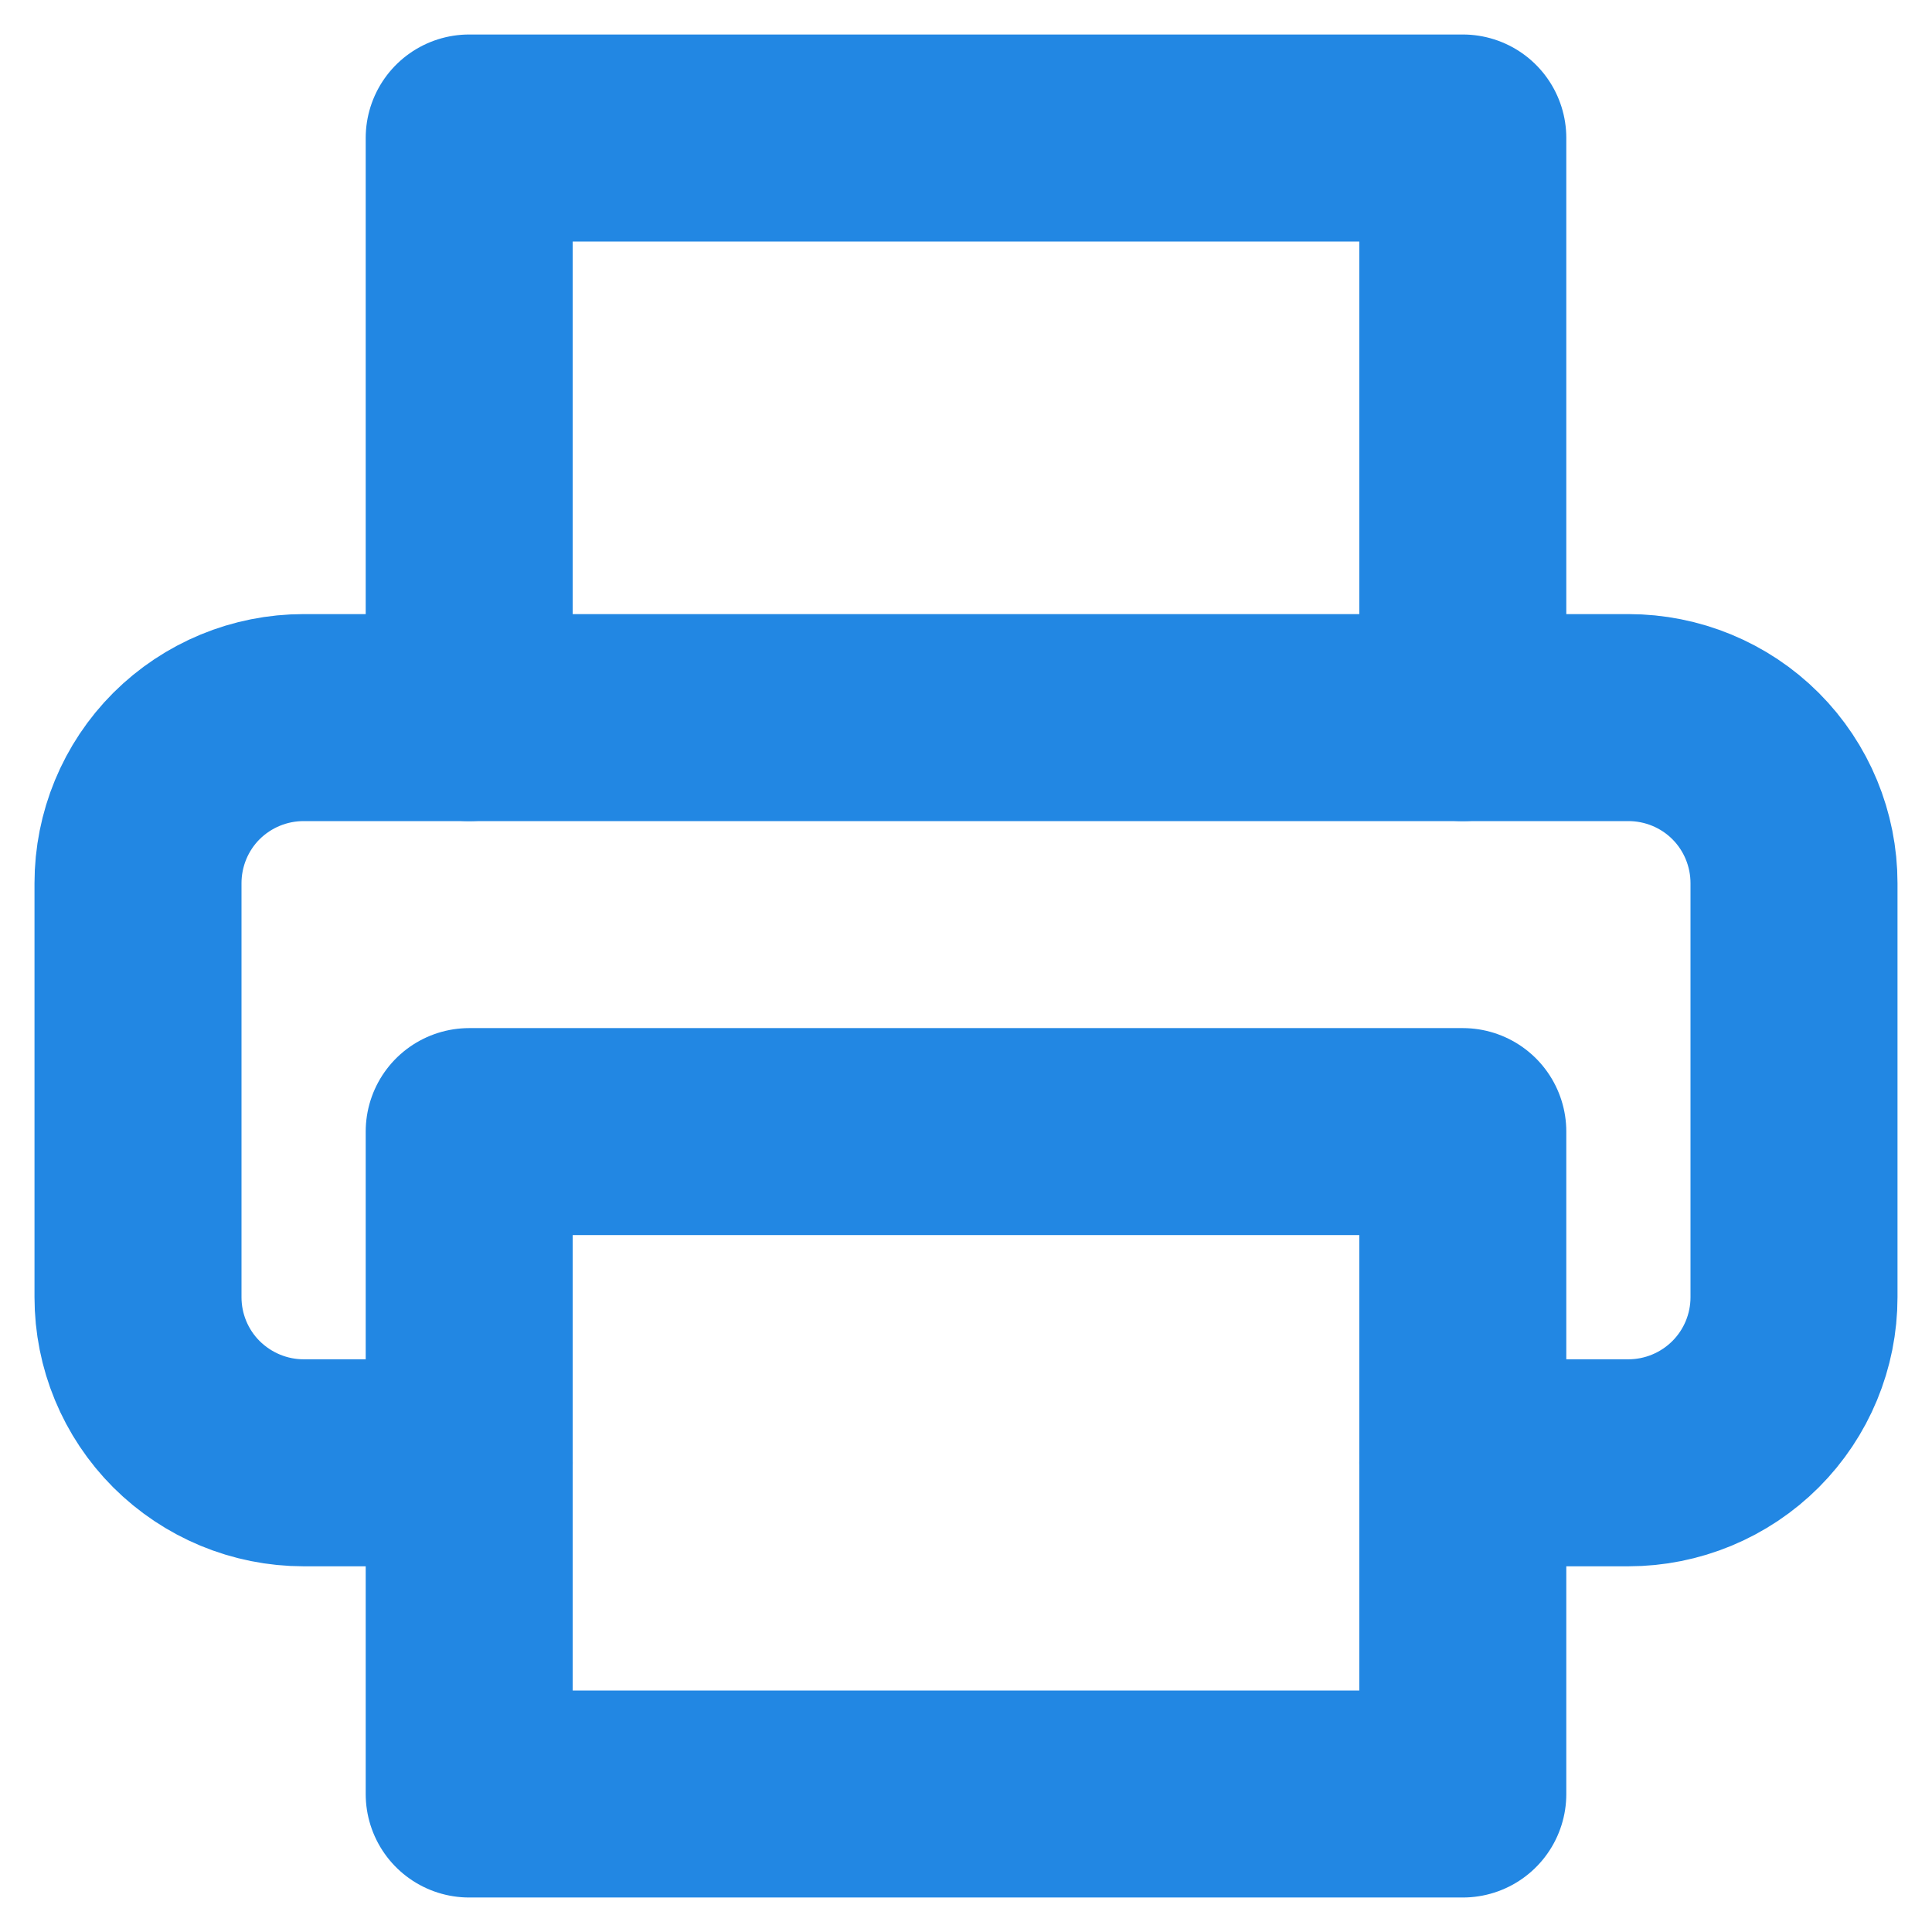
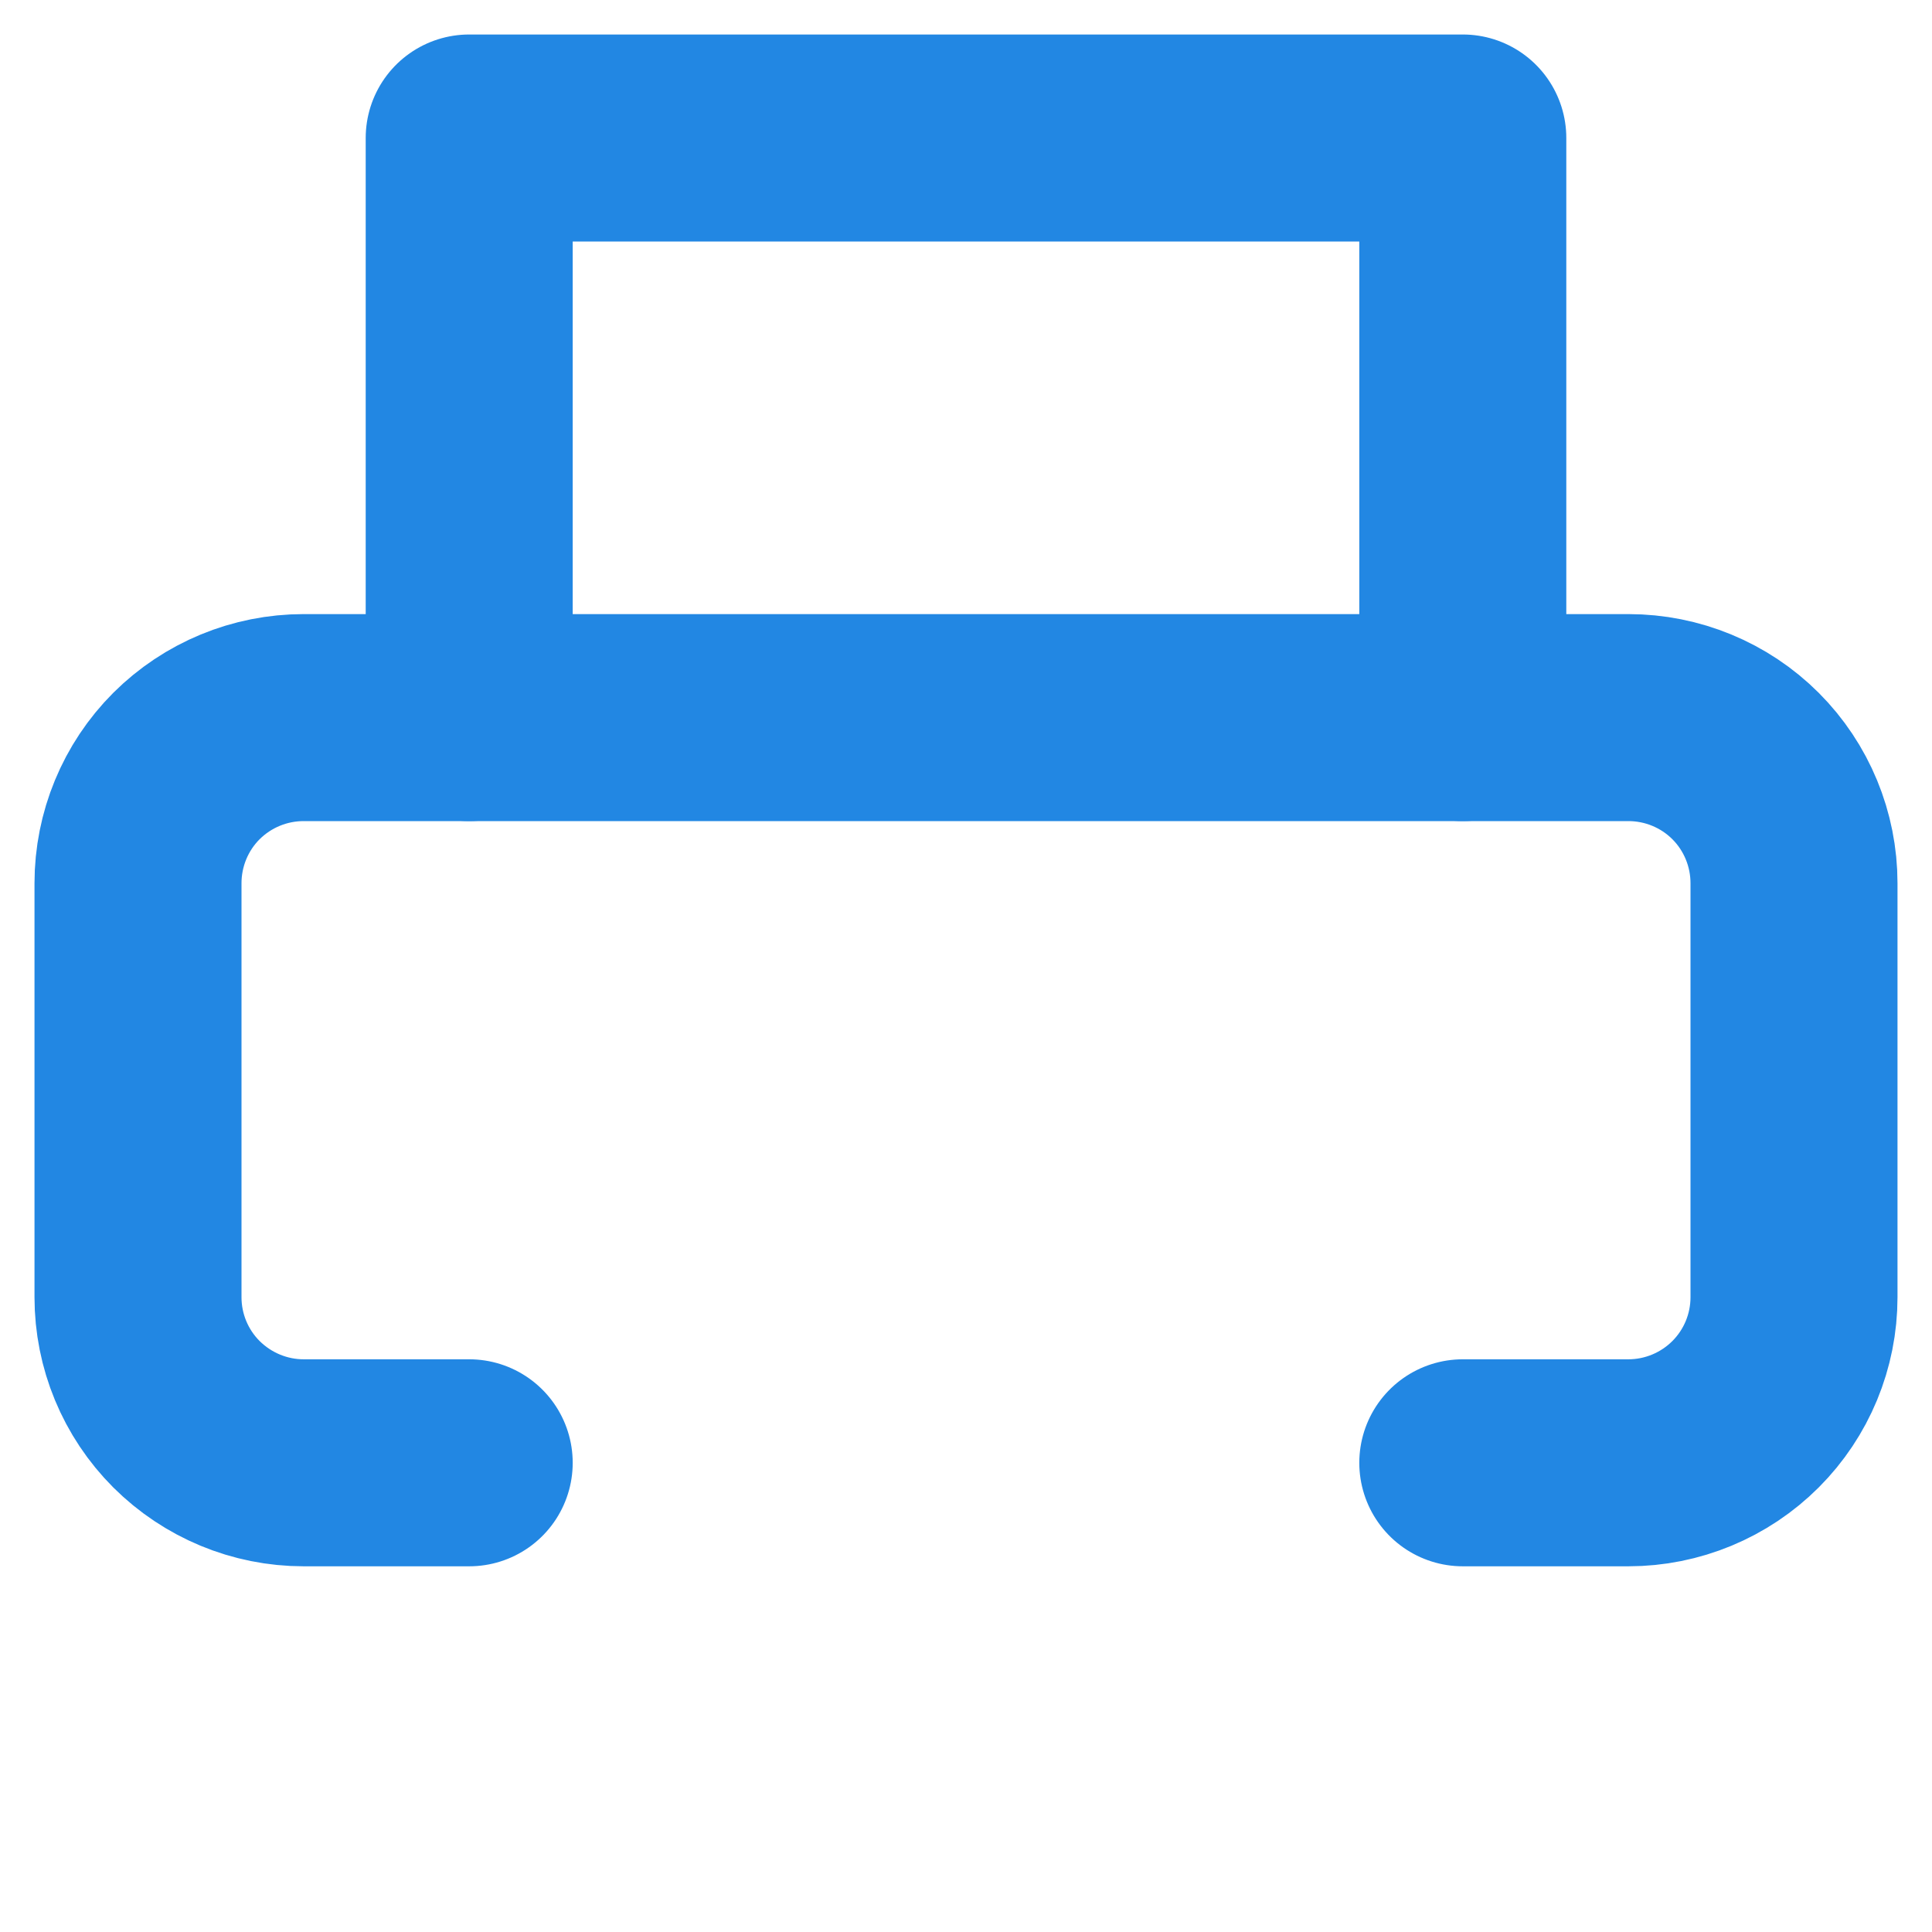
<svg xmlns="http://www.w3.org/2000/svg" width="14" height="14" viewBox="0 0 14 14" fill="none">
  <path d="M3.4 5.2V1H10.6V5.2" stroke="#2287E3" stroke-width="1.5" stroke-linecap="round" stroke-linejoin="round" />
  <path d="M3.4 10.6H2.2C1.882 10.6 1.577 10.473 1.351 10.248C1.126 10.023 1 9.718 1 9.4V6.4C1 6.082 1.126 5.776 1.351 5.551C1.577 5.326 1.882 5.2 2.2 5.2H11.8C12.118 5.2 12.424 5.326 12.649 5.551C12.874 5.776 13 6.082 13 6.4V9.4C13 9.718 12.874 10.023 12.649 10.248C12.424 10.473 12.118 10.6 11.8 10.6H10.6" stroke="#2287E3" stroke-width="1.5" stroke-linecap="round" stroke-linejoin="round" />
-   <path d="M10.6 8.2H3.4V13H10.6V8.2Z" stroke="#2287E3" stroke-width="1.5" stroke-linecap="round" stroke-linejoin="round" />
</svg>